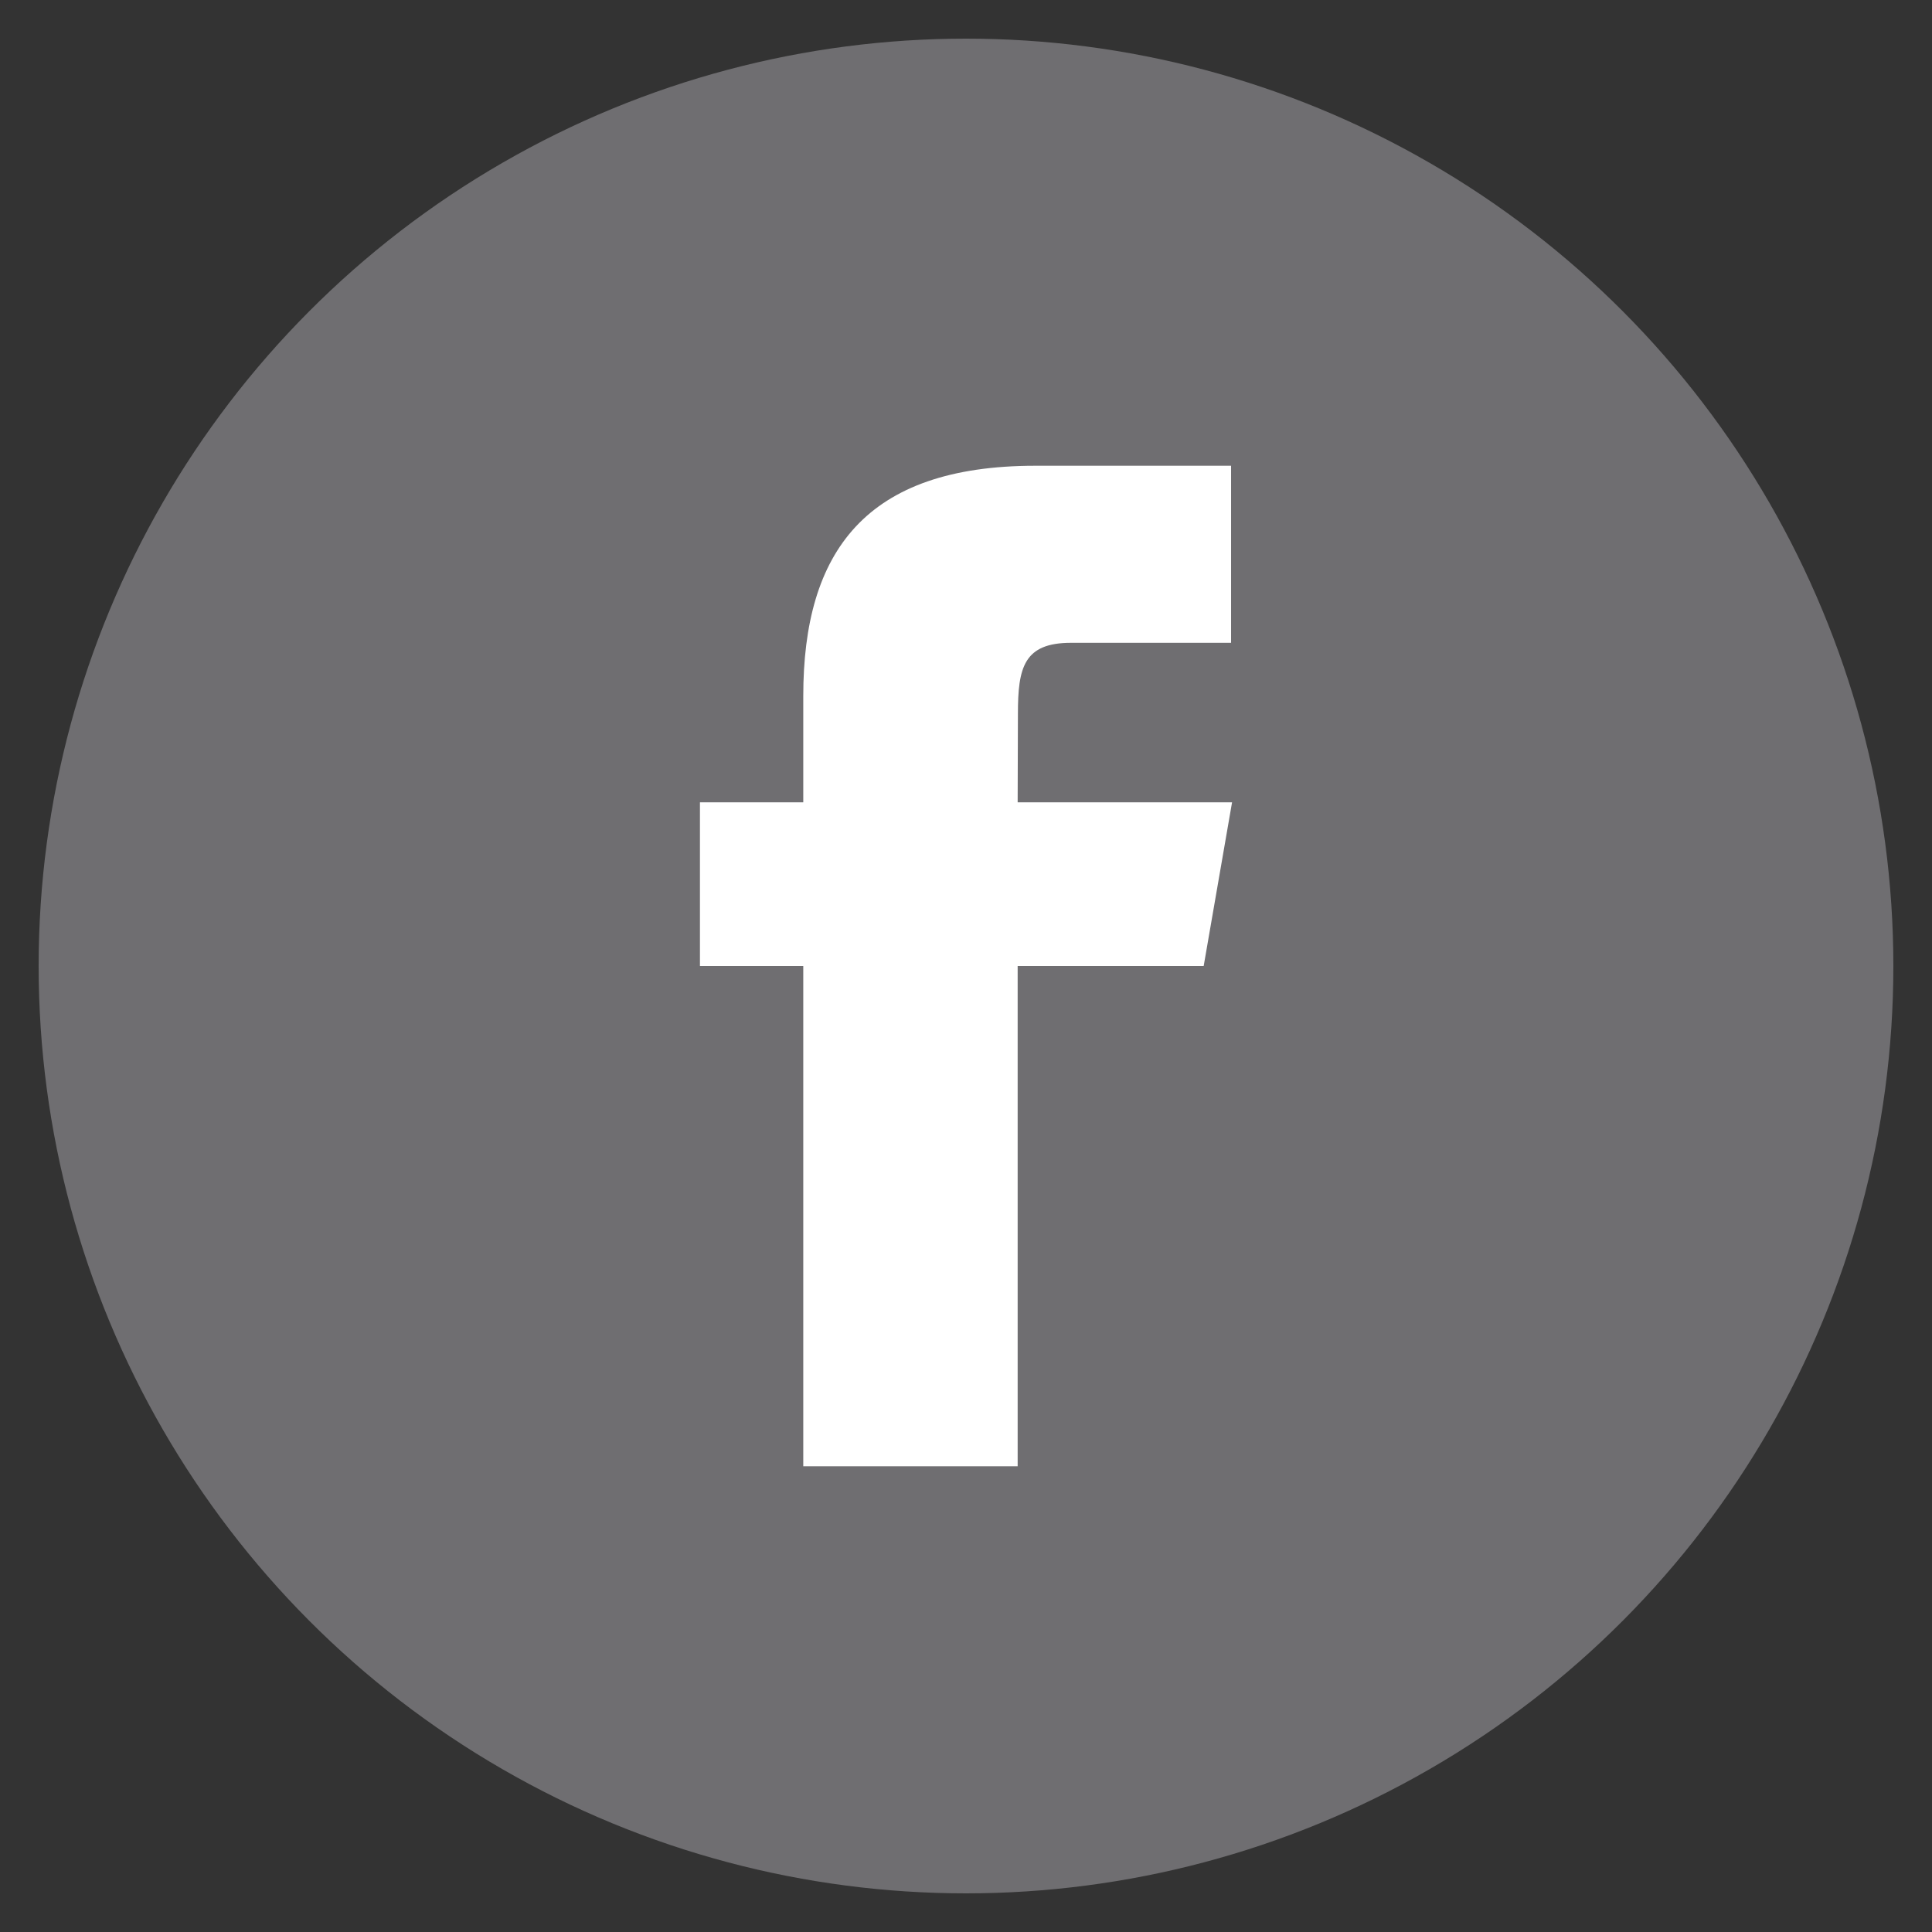
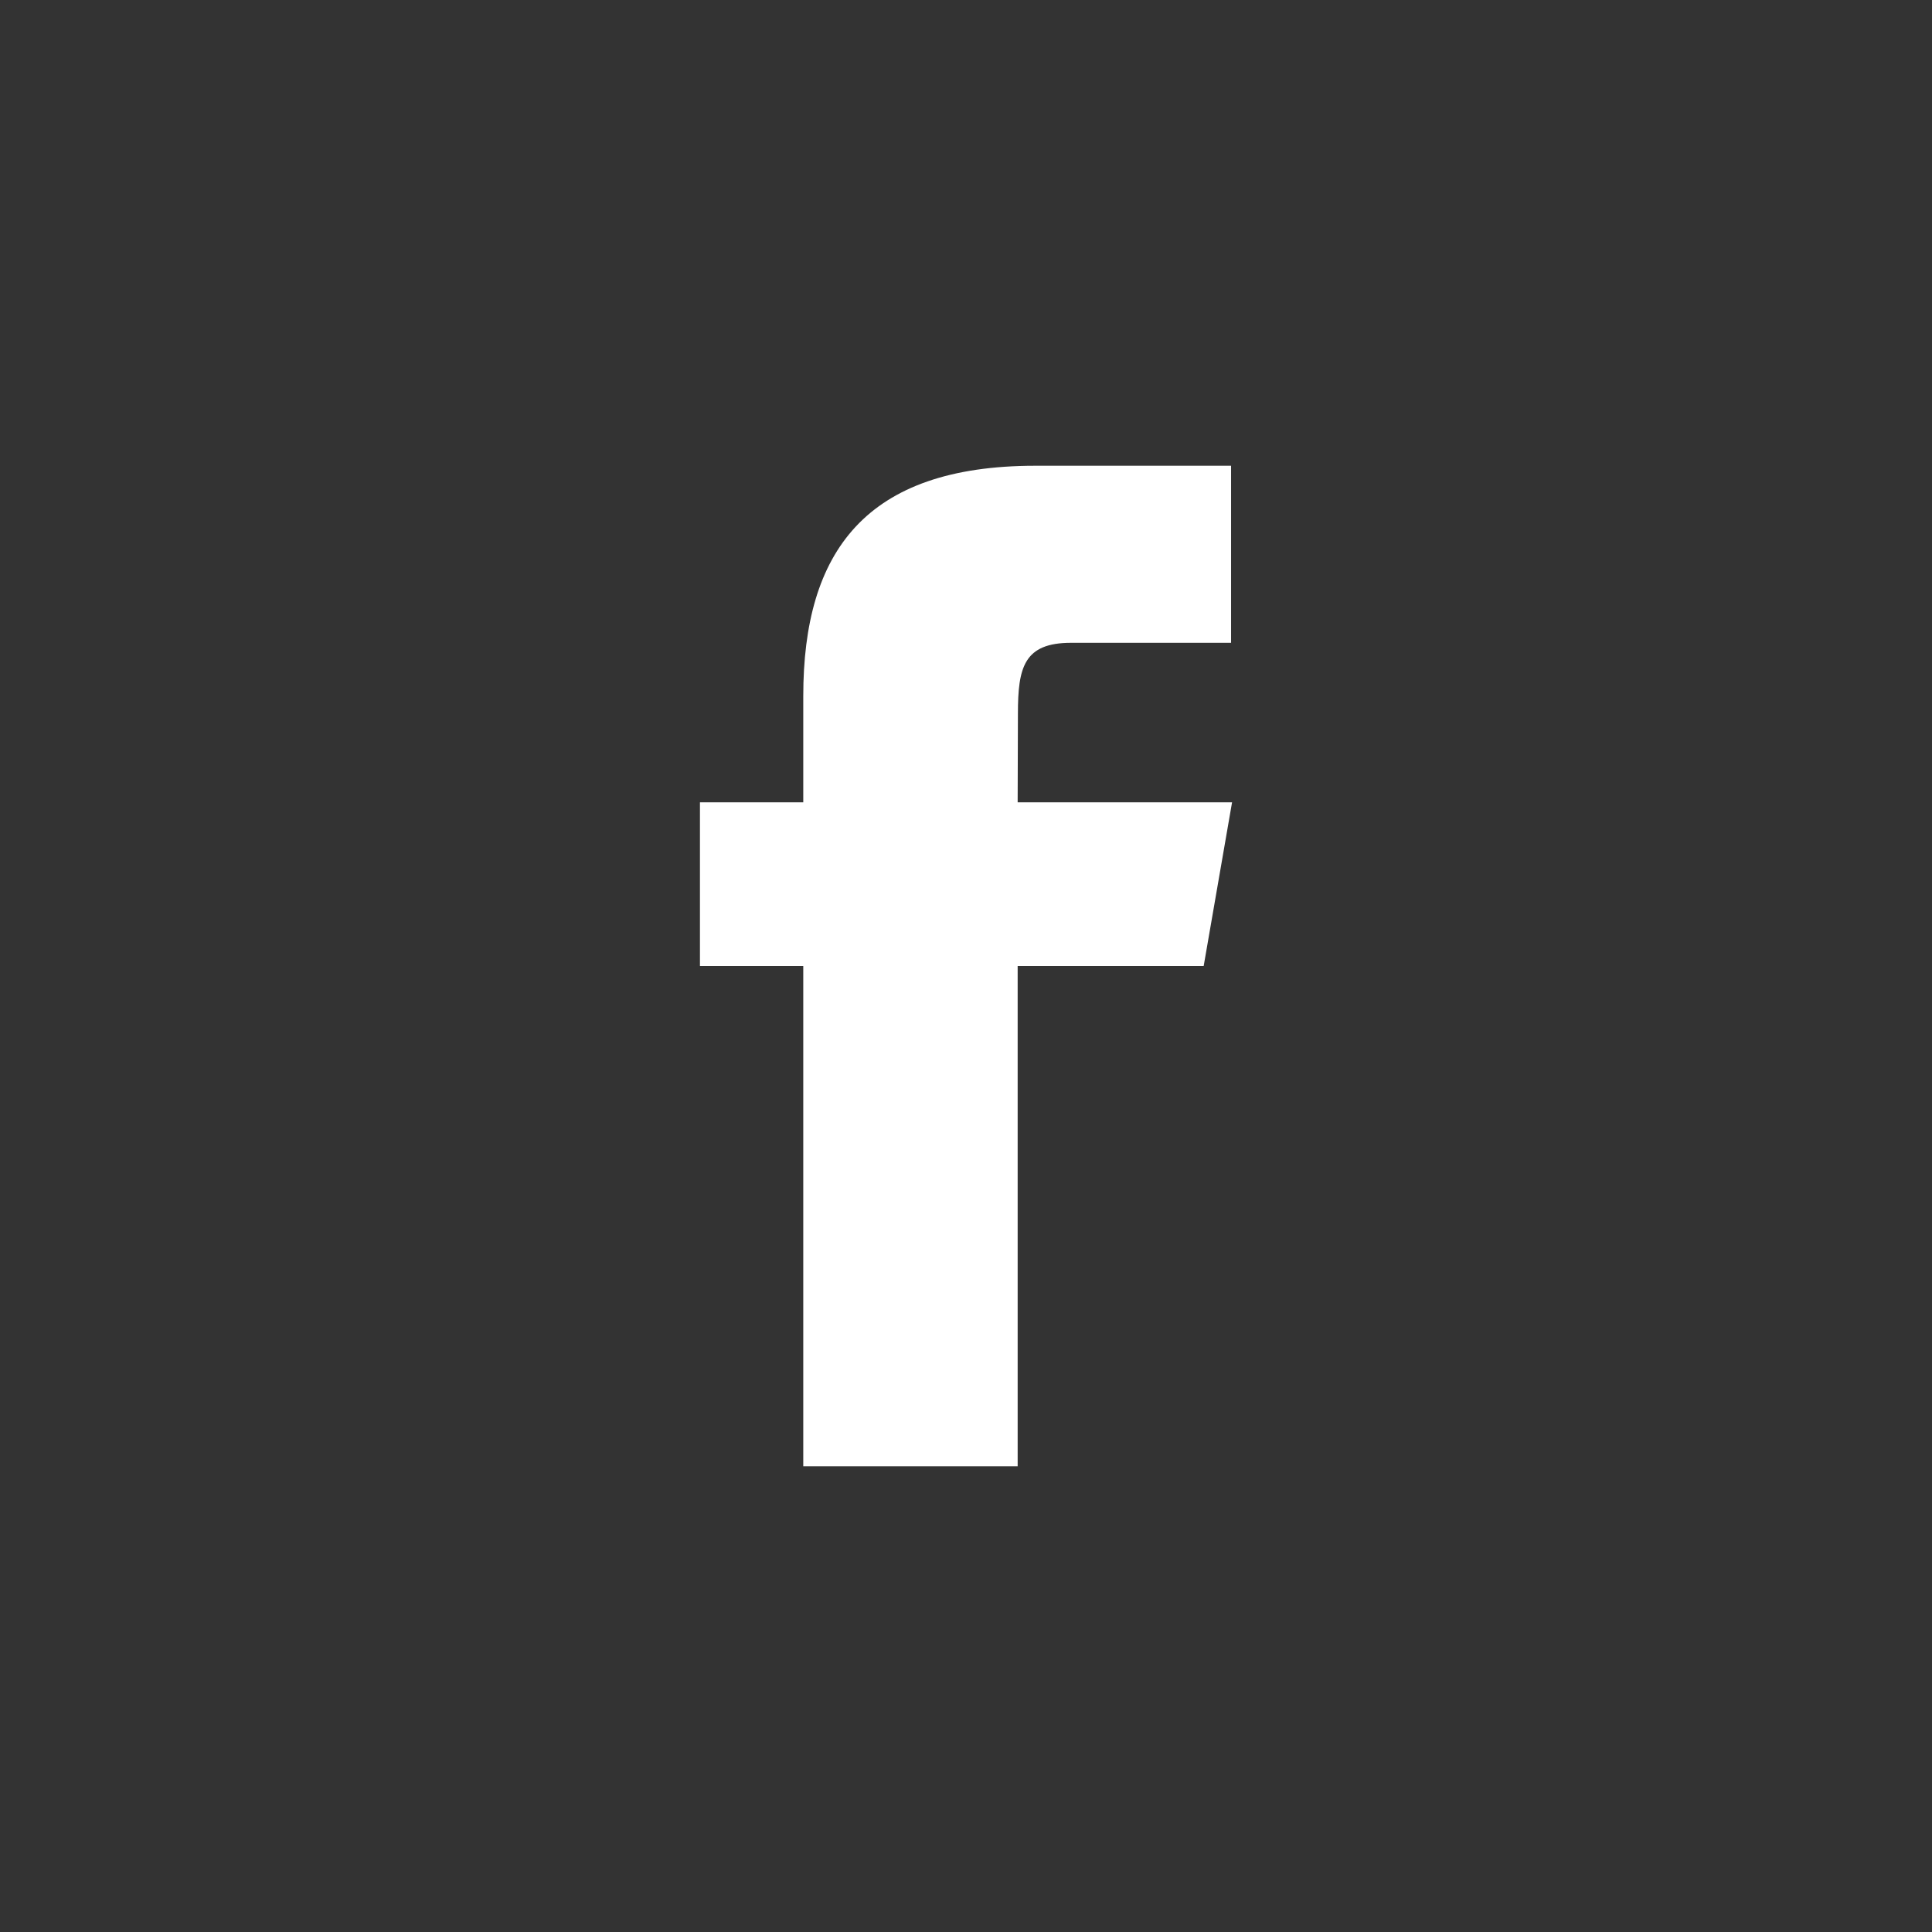
<svg xmlns="http://www.w3.org/2000/svg" version="1.1" id="facebook-square" x="0px" y="0px" width="560px" height="560px" viewBox="200 0 560 560" style="enable-background:new 200 0 560 560;" xml:space="preserve">
  <rect x="200" y="0" width="560" height="560" fill="#333333" stroke="none" />
-   <circle style="fill:#6F6E71;" cx="480" cy="280" r="268.8" />
  <path style="fill:#FFFFFF;" d="M548.891,280.002h-53.918V425h-62.142V280.002h-29.947v-47.438h29.947v-30.81  c0-41.861,18.056-66.754,67.281-66.754h56.721v51.323h-46.33c-13.75-0.023-15.453,7.17-15.453,20.556l-0.078,25.682h62.146  l-8.225,47.438v0.003H548.891z" />
</svg>